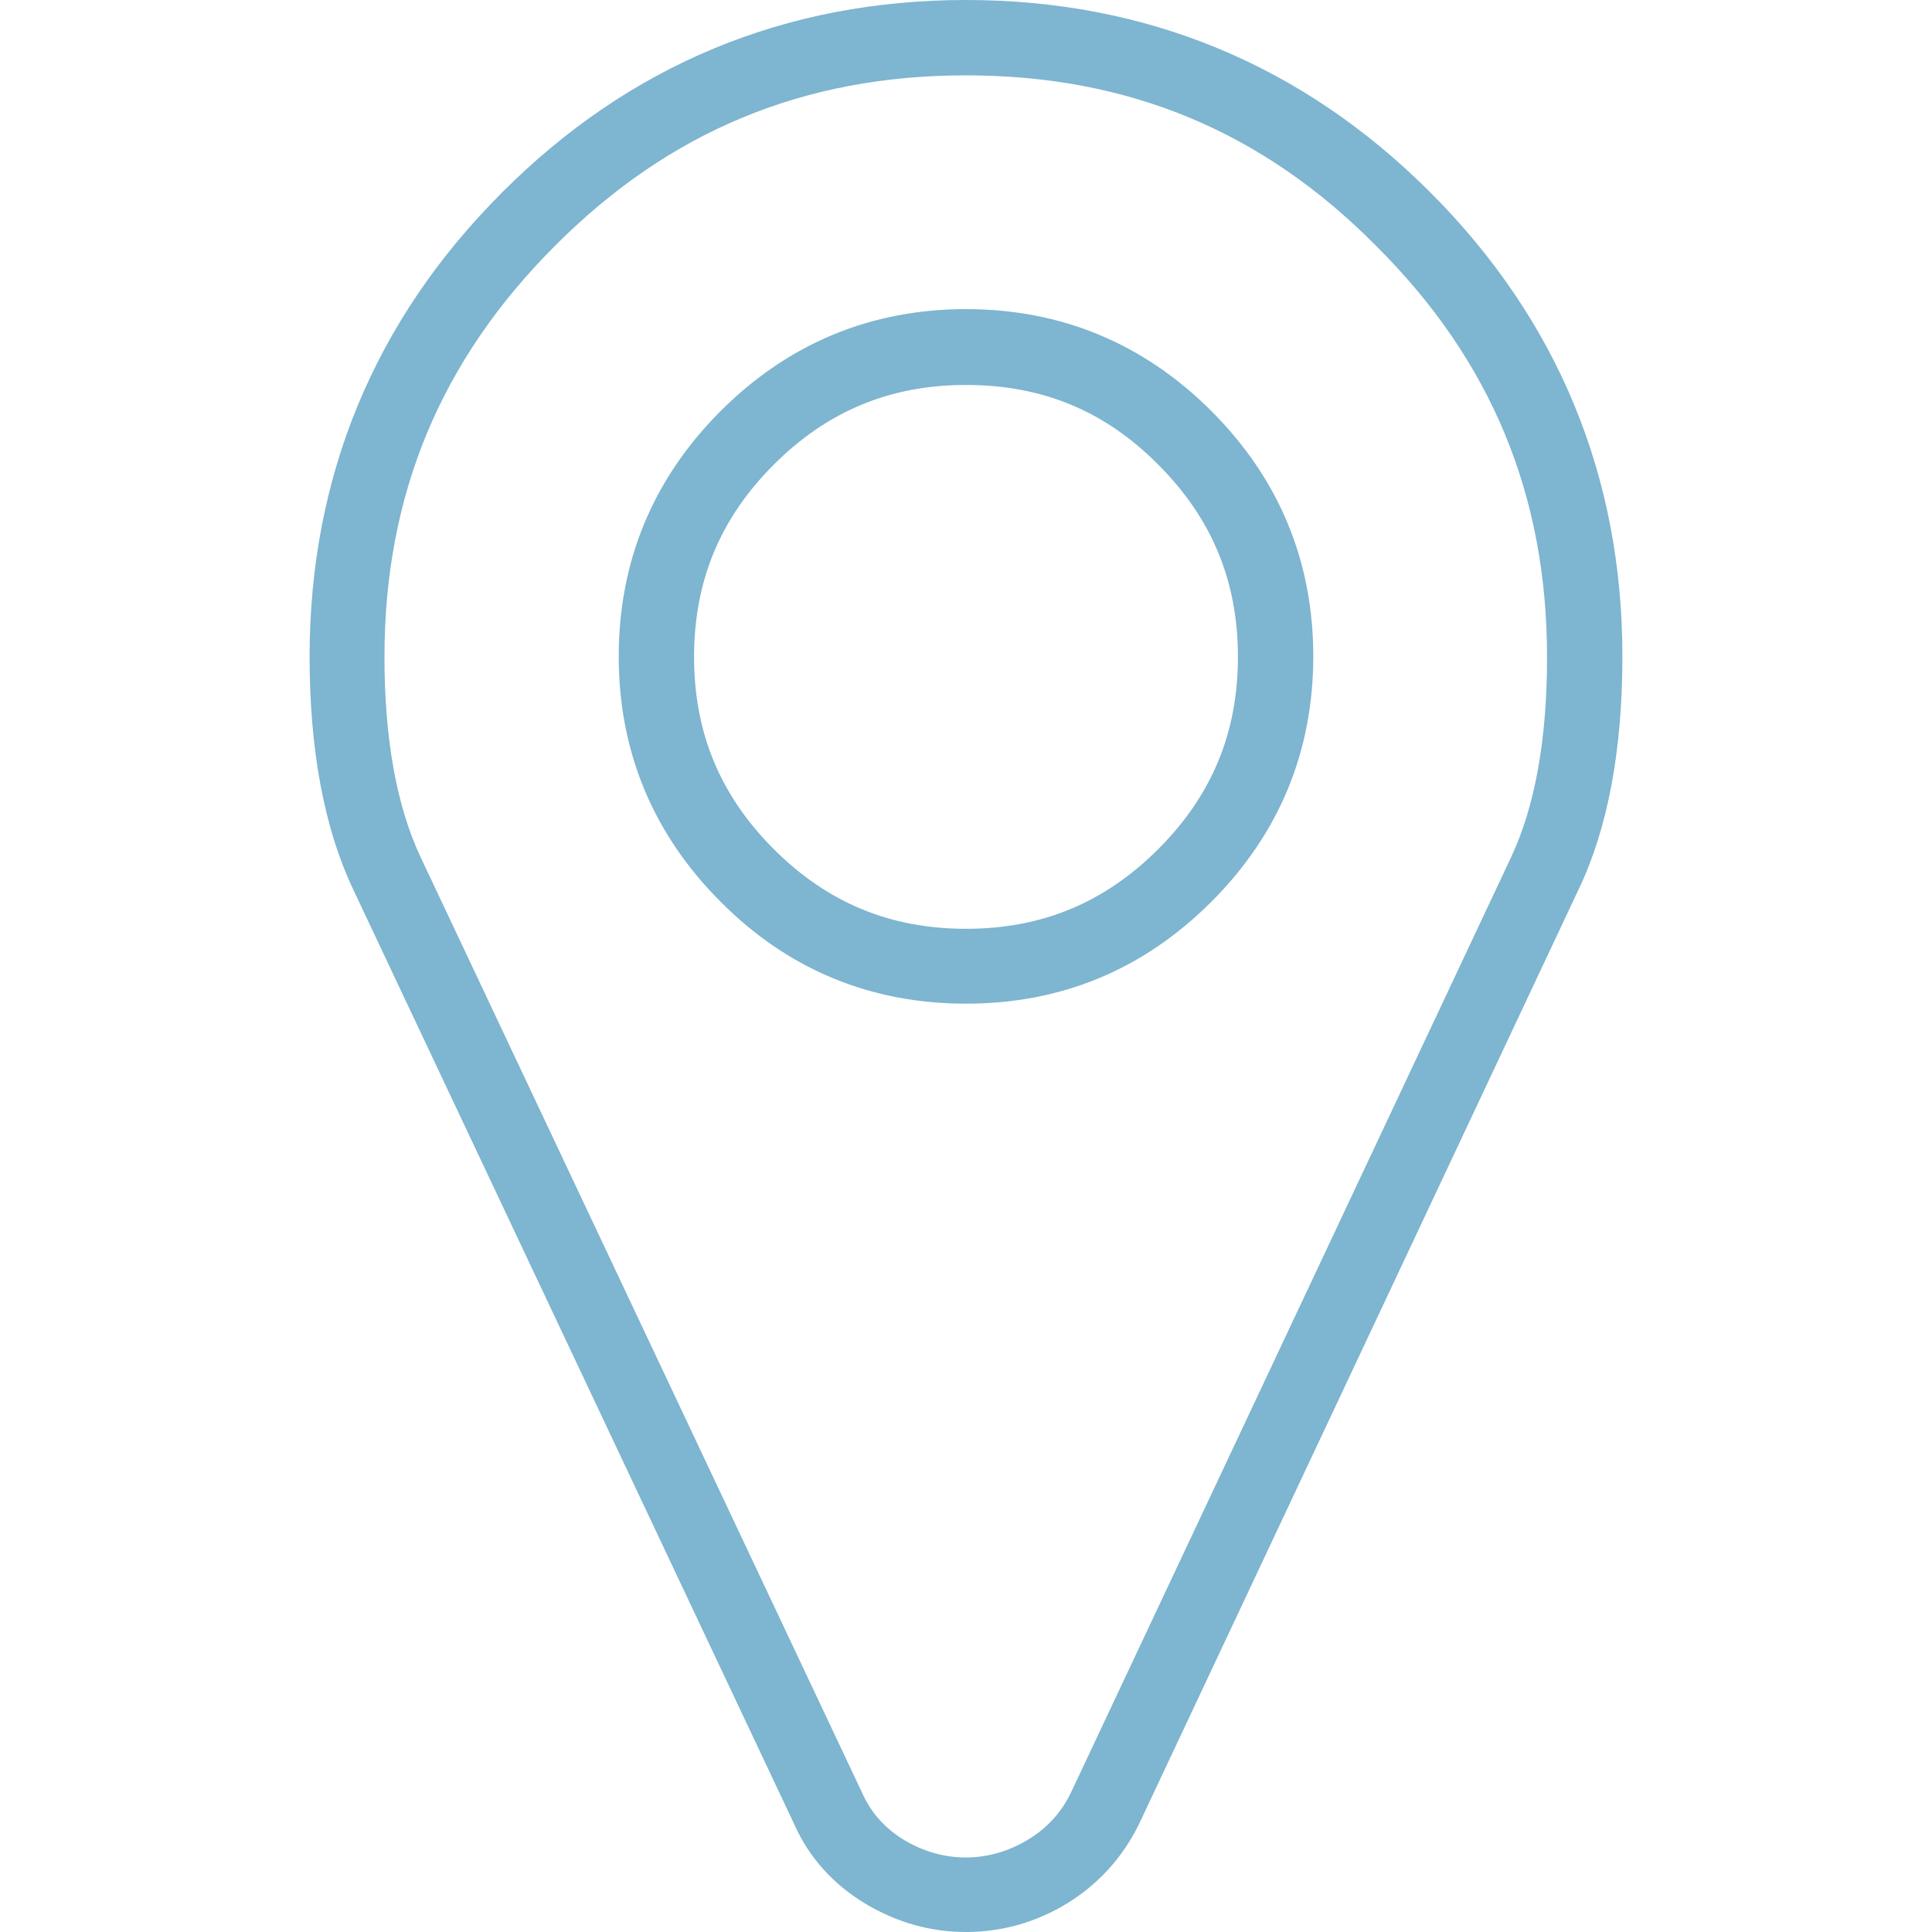
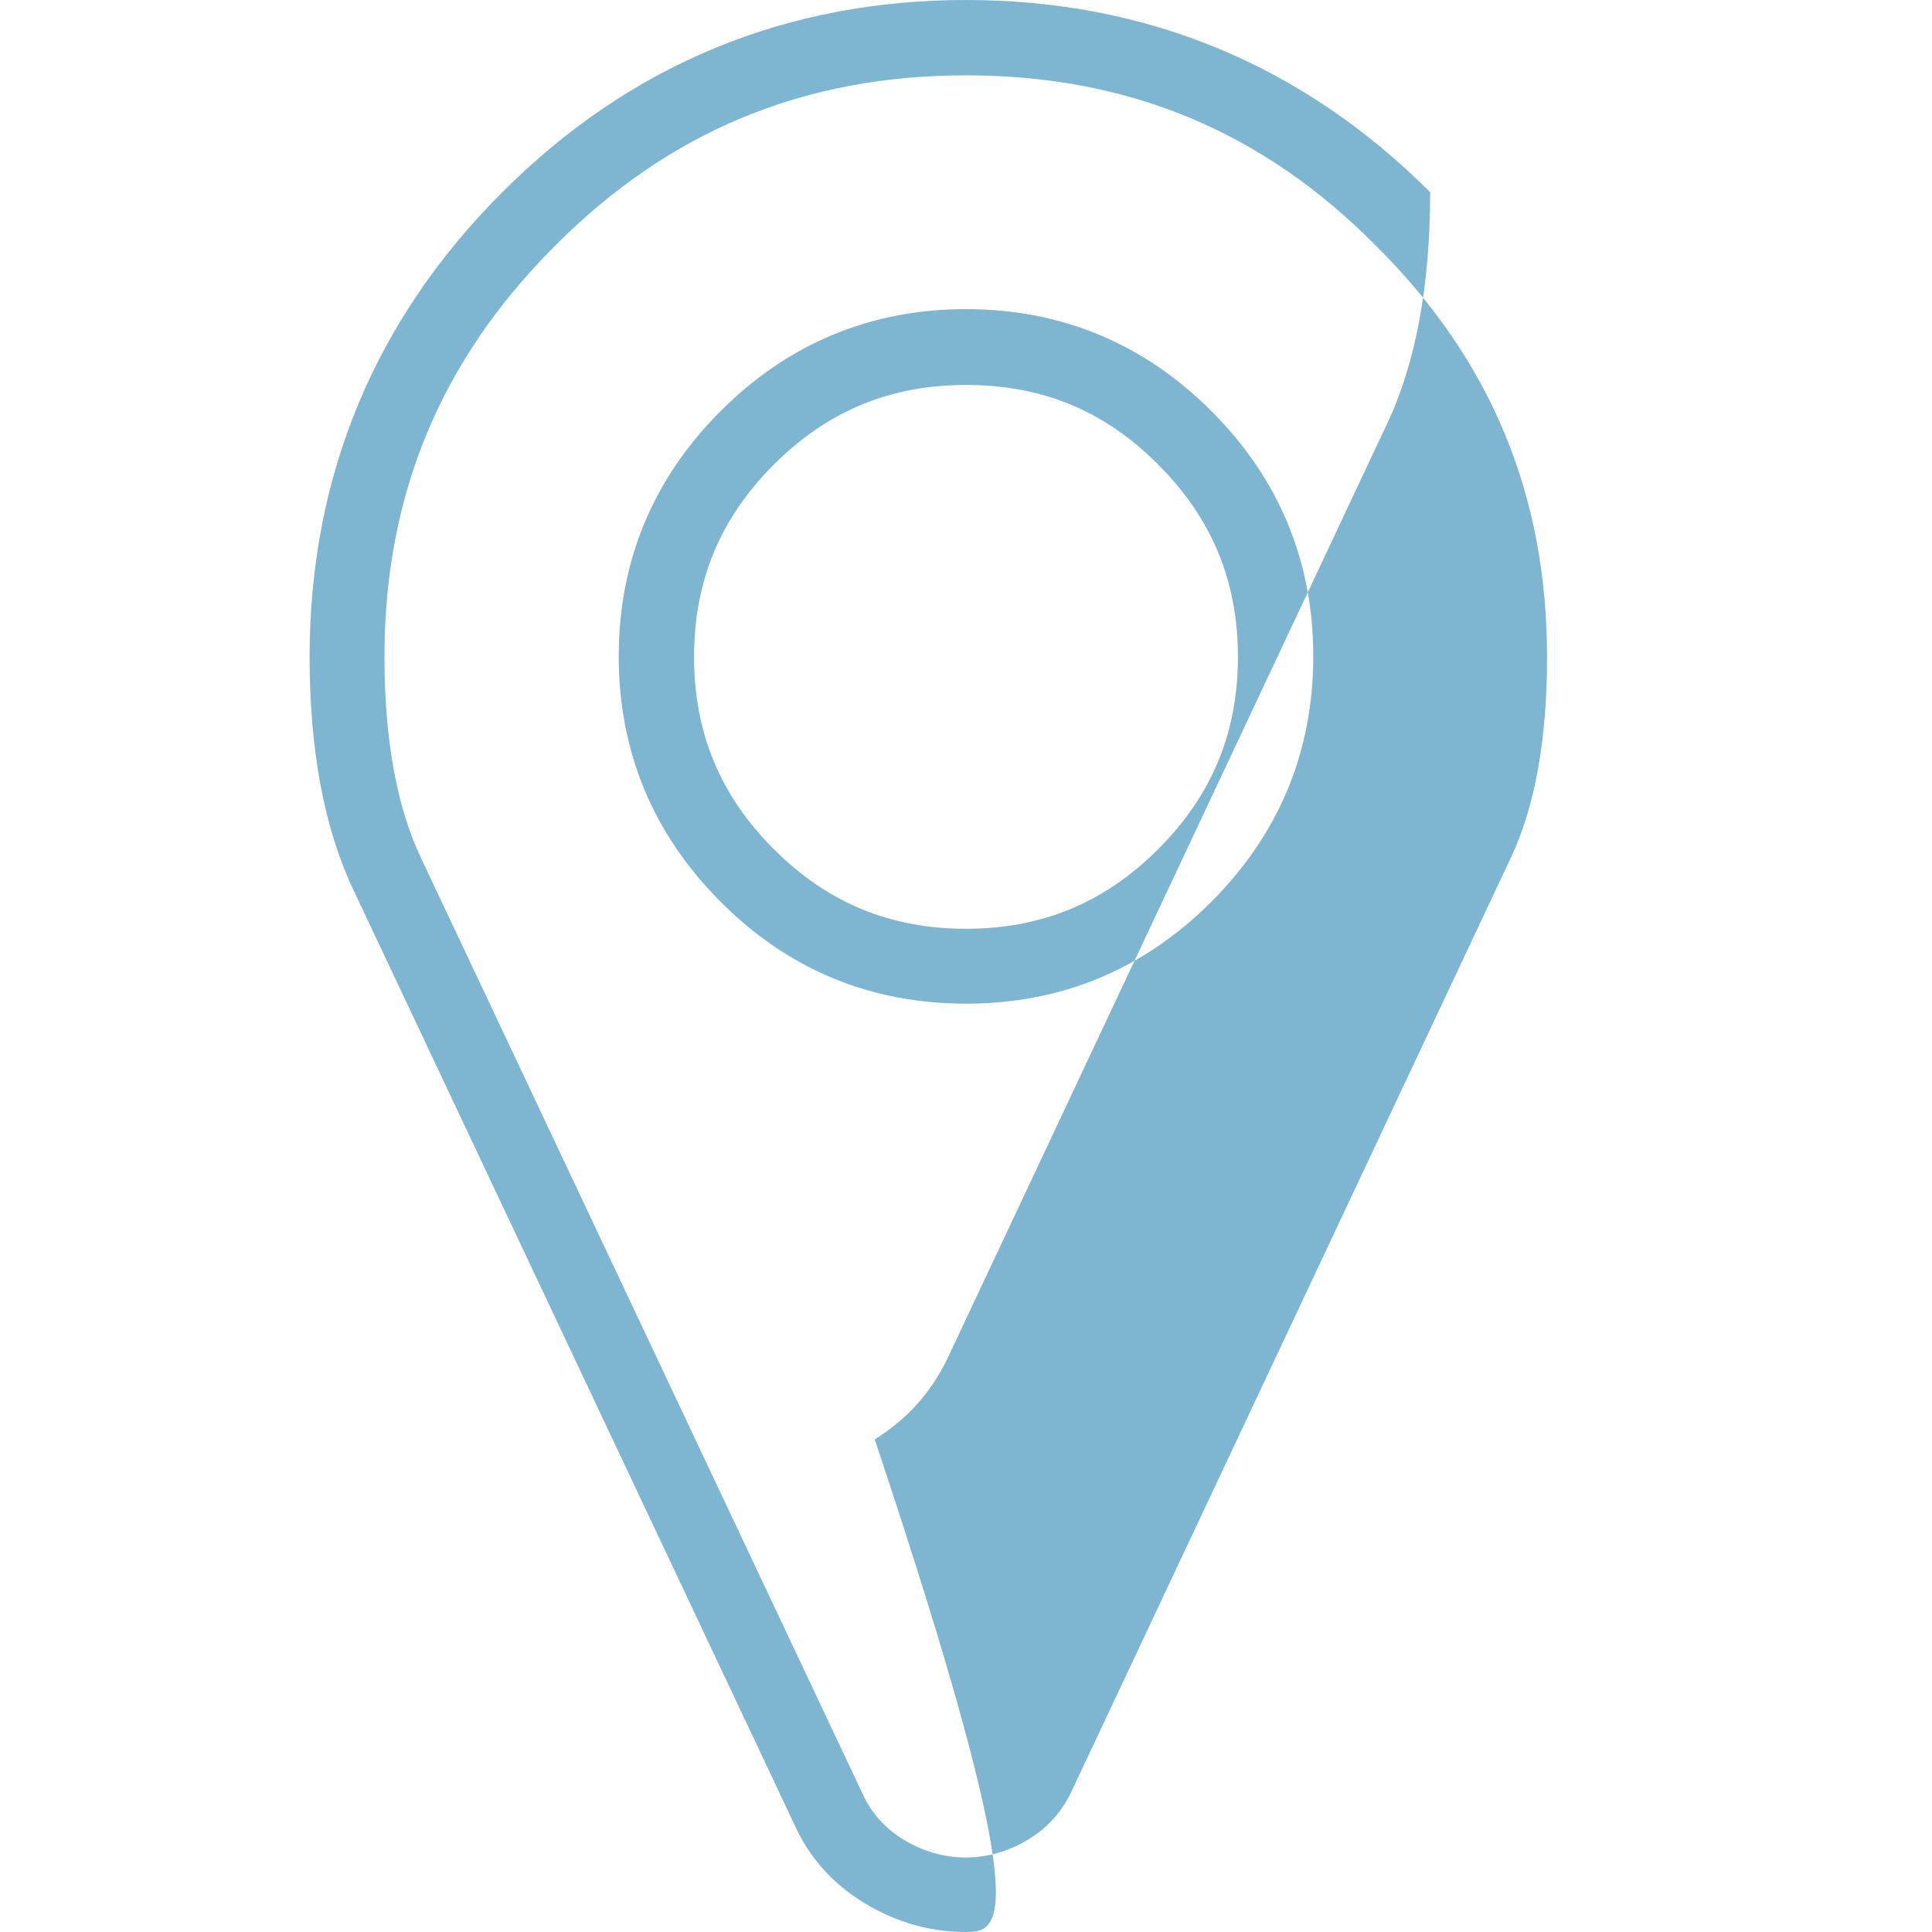
<svg xmlns="http://www.w3.org/2000/svg" version="1.1" id="Calque_1" x="0px" y="0px" viewBox="0 0 40 40" style="enable-background:new 0 0 40 40;" xml:space="preserve">
  <g>
-     <path fill="#7EB5D0" d="M20,40c-0.74,0-1.44-0.2-2.09-0.59c-0.66-0.4-1.16-0.95-1.47-1.65L7.31,18.41c-0.6-1.27-0.9-2.89-0.9-4.81   c0-3.73,1.34-6.97,3.98-9.61C13.03,1.34,16.27,0,20,0s6.97,1.34,9.61,3.98c2.64,2.64,3.98,5.88,3.98,9.61c0,1.93-0.3,3.55-0.9,4.81   l-9.11,19.37c-0.34,0.69-0.84,1.24-1.49,1.64C21.45,39.8,20.74,40,20,40z M20,1.56c-3.35,0-6.14,1.15-8.51,3.53   c-2.37,2.37-3.53,5.16-3.53,8.51c0,1.69,0.25,3.09,0.75,4.15l9.14,19.37c0.19,0.42,0.47,0.73,0.86,0.97c0.81,0.49,1.76,0.49,2.57,0   c0.4-0.24,0.69-0.56,0.89-0.97l9.11-19.36c0.5-1.06,0.75-2.45,0.75-4.15c0-3.35-1.15-6.14-3.53-8.51C26.14,2.71,23.35,1.56,20,1.56   z M20,20.78c-1.98,0-3.69-0.71-5.08-2.11c-1.4-1.4-2.11-3.11-2.11-5.08c0-1.97,0.71-3.68,2.11-5.08c1.4-1.4,3.11-2.11,5.08-2.11   c1.97,0,3.68,0.71,5.08,2.11c1.4,1.4,2.11,3.11,2.11,5.08s-0.71,3.68-2.11,5.08C23.68,20.07,21.98,20.78,20,20.78z M20,7.97   c-1.57,0-2.87,0.54-3.98,1.65c-1.11,1.11-1.65,2.41-1.65,3.98s0.54,2.87,1.65,3.98c1.11,1.11,2.41,1.65,3.98,1.65   s2.87-0.54,3.98-1.65l0,0c1.11-1.11,1.65-2.41,1.65-3.98s-0.54-2.87-1.65-3.98C22.87,8.5,21.57,7.97,20,7.97z" />
+     <path fill="#7EB5D0" d="M20,40c-0.74,0-1.44-0.2-2.09-0.59c-0.66-0.4-1.16-0.95-1.47-1.65L7.31,18.41c-0.6-1.27-0.9-2.89-0.9-4.81   c0-3.73,1.34-6.97,3.98-9.61C13.03,1.34,16.27,0,20,0s6.97,1.34,9.61,3.98c0,1.93-0.3,3.55-0.9,4.81   l-9.11,19.37c-0.34,0.69-0.84,1.24-1.49,1.64C21.45,39.8,20.74,40,20,40z M20,1.56c-3.35,0-6.14,1.15-8.51,3.53   c-2.37,2.37-3.53,5.16-3.53,8.51c0,1.69,0.25,3.09,0.75,4.15l9.14,19.37c0.19,0.42,0.47,0.73,0.86,0.97c0.81,0.49,1.76,0.49,2.57,0   c0.4-0.24,0.69-0.56,0.89-0.97l9.11-19.36c0.5-1.06,0.75-2.45,0.75-4.15c0-3.35-1.15-6.14-3.53-8.51C26.14,2.71,23.35,1.56,20,1.56   z M20,20.78c-1.98,0-3.69-0.71-5.08-2.11c-1.4-1.4-2.11-3.11-2.11-5.08c0-1.97,0.71-3.68,2.11-5.08c1.4-1.4,3.11-2.11,5.08-2.11   c1.97,0,3.68,0.71,5.08,2.11c1.4,1.4,2.11,3.11,2.11,5.08s-0.71,3.68-2.11,5.08C23.68,20.07,21.98,20.78,20,20.78z M20,7.97   c-1.57,0-2.87,0.54-3.98,1.65c-1.11,1.11-1.65,2.41-1.65,3.98s0.54,2.87,1.65,3.98c1.11,1.11,2.41,1.65,3.98,1.65   s2.87-0.54,3.98-1.65l0,0c1.11-1.11,1.65-2.41,1.65-3.98s-0.54-2.87-1.65-3.98C22.87,8.5,21.57,7.97,20,7.97z" />
  </g>
</svg>